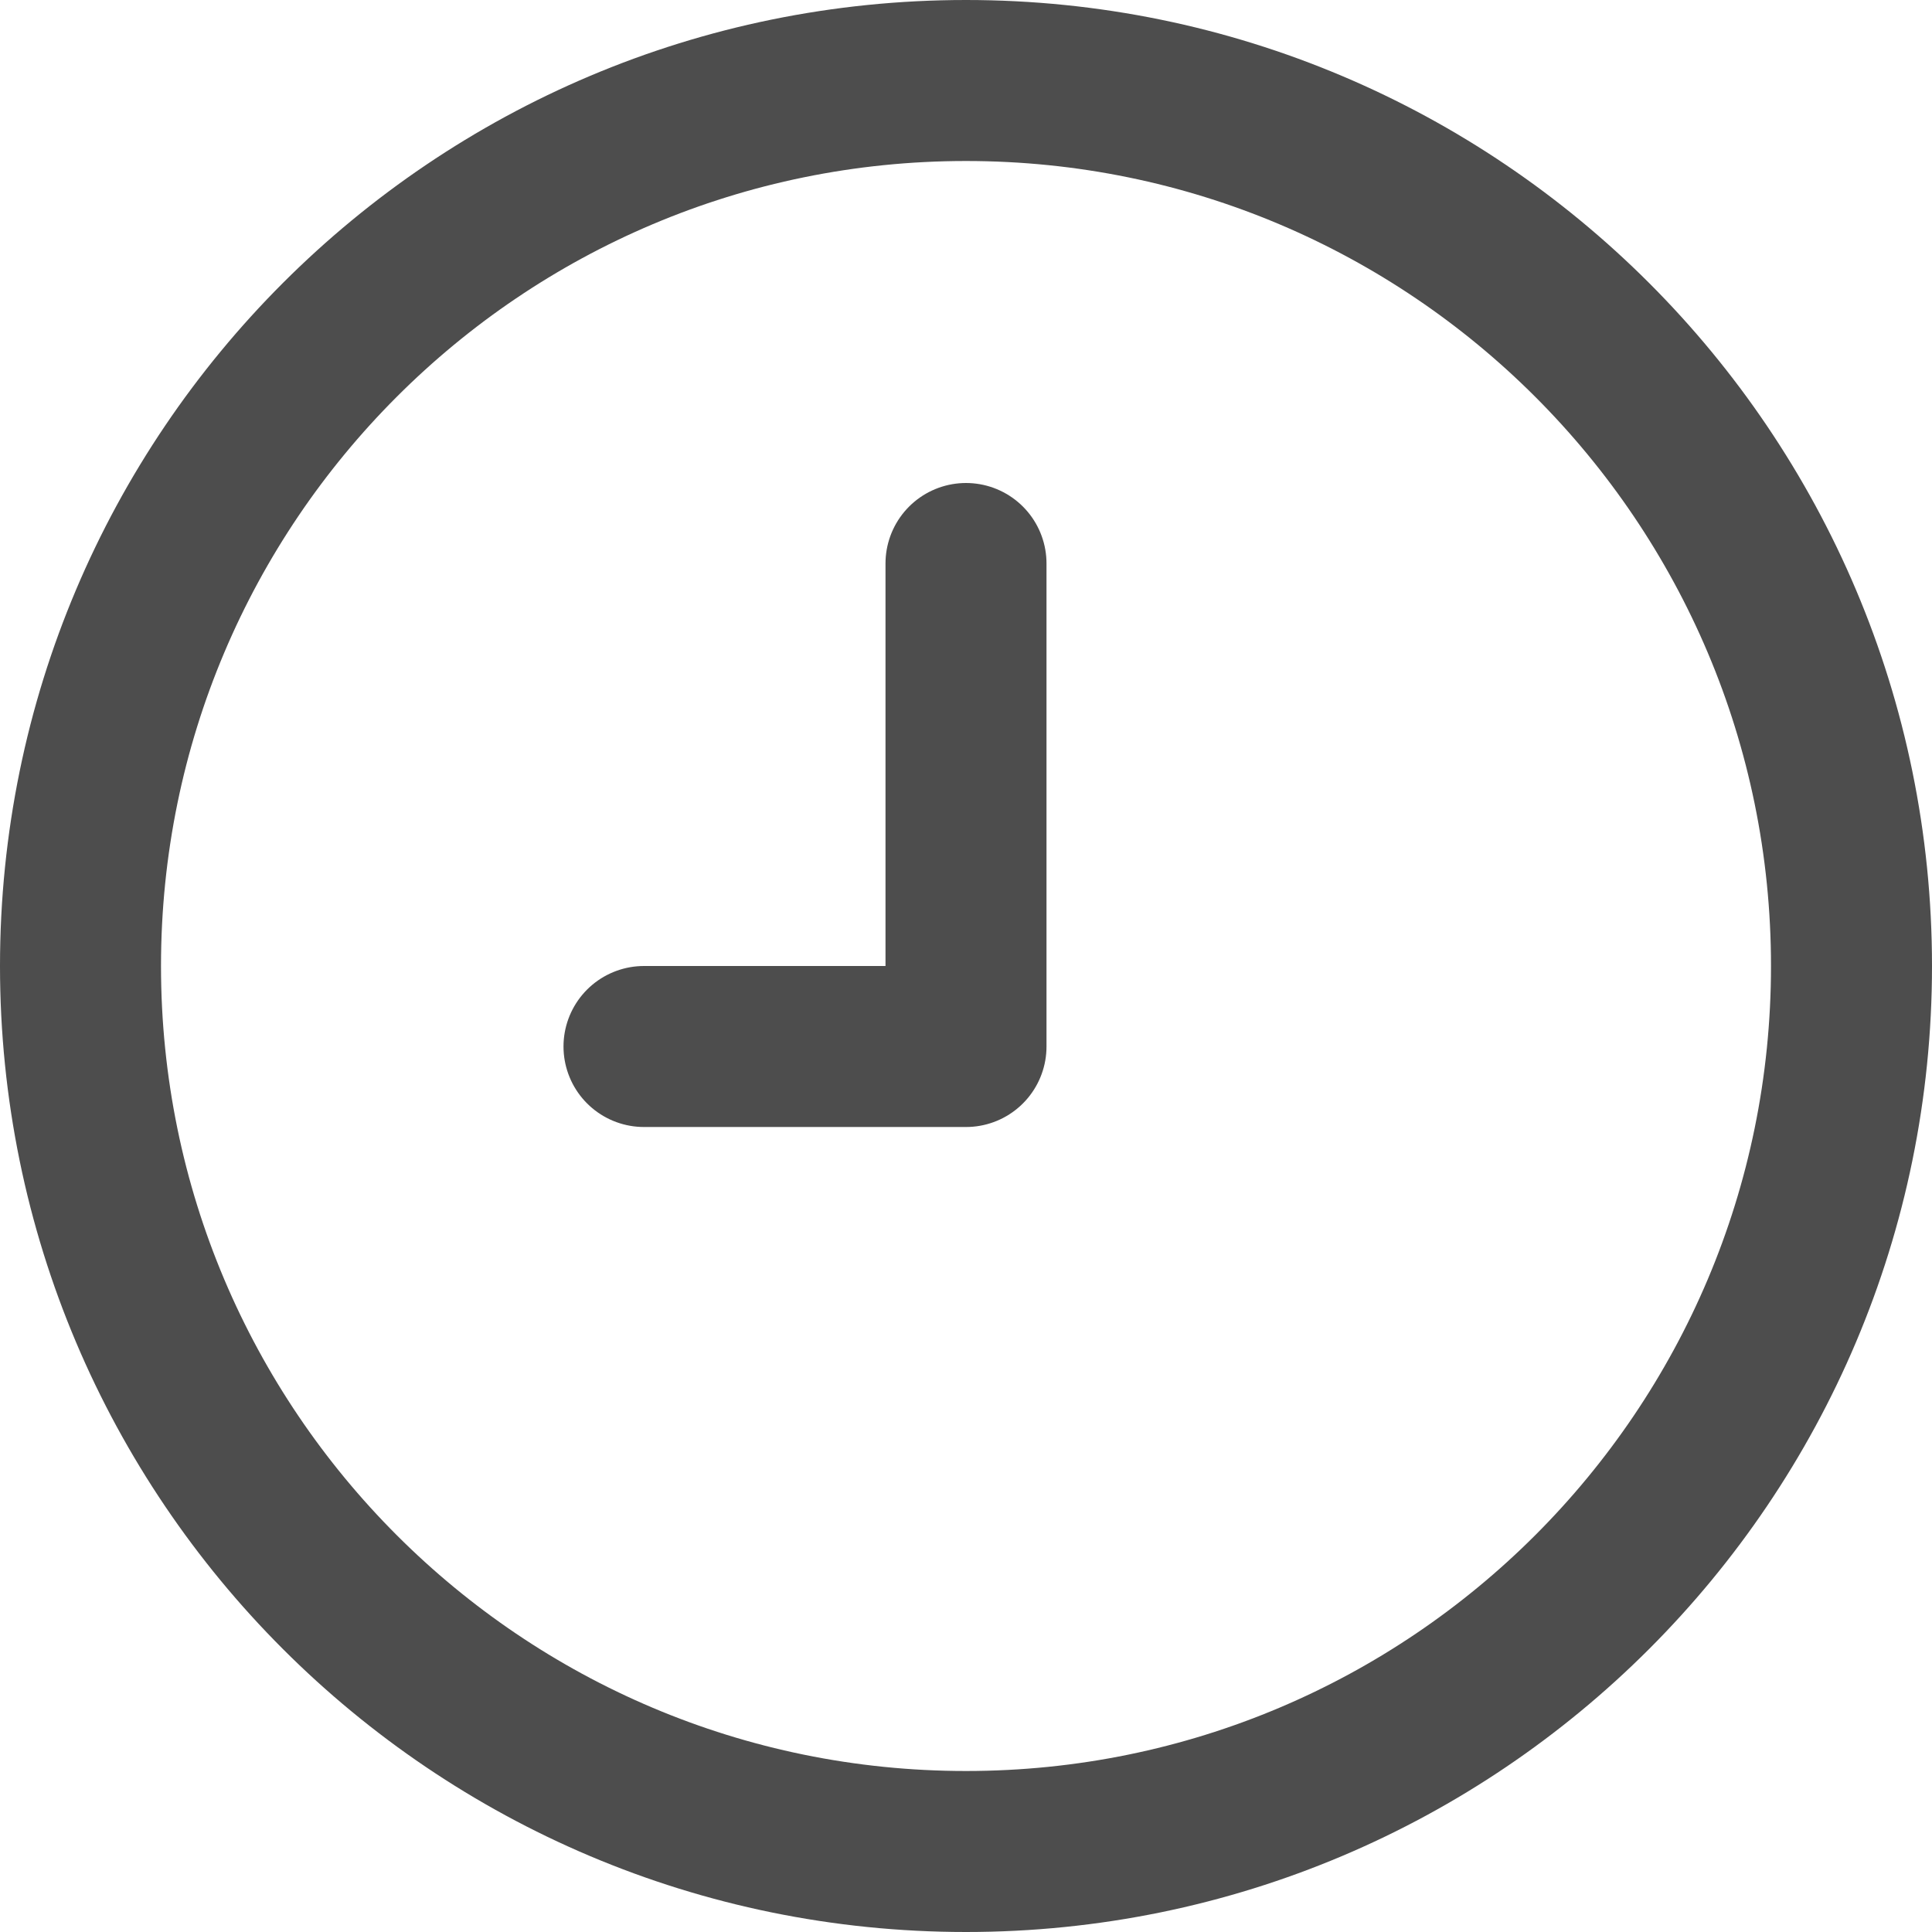
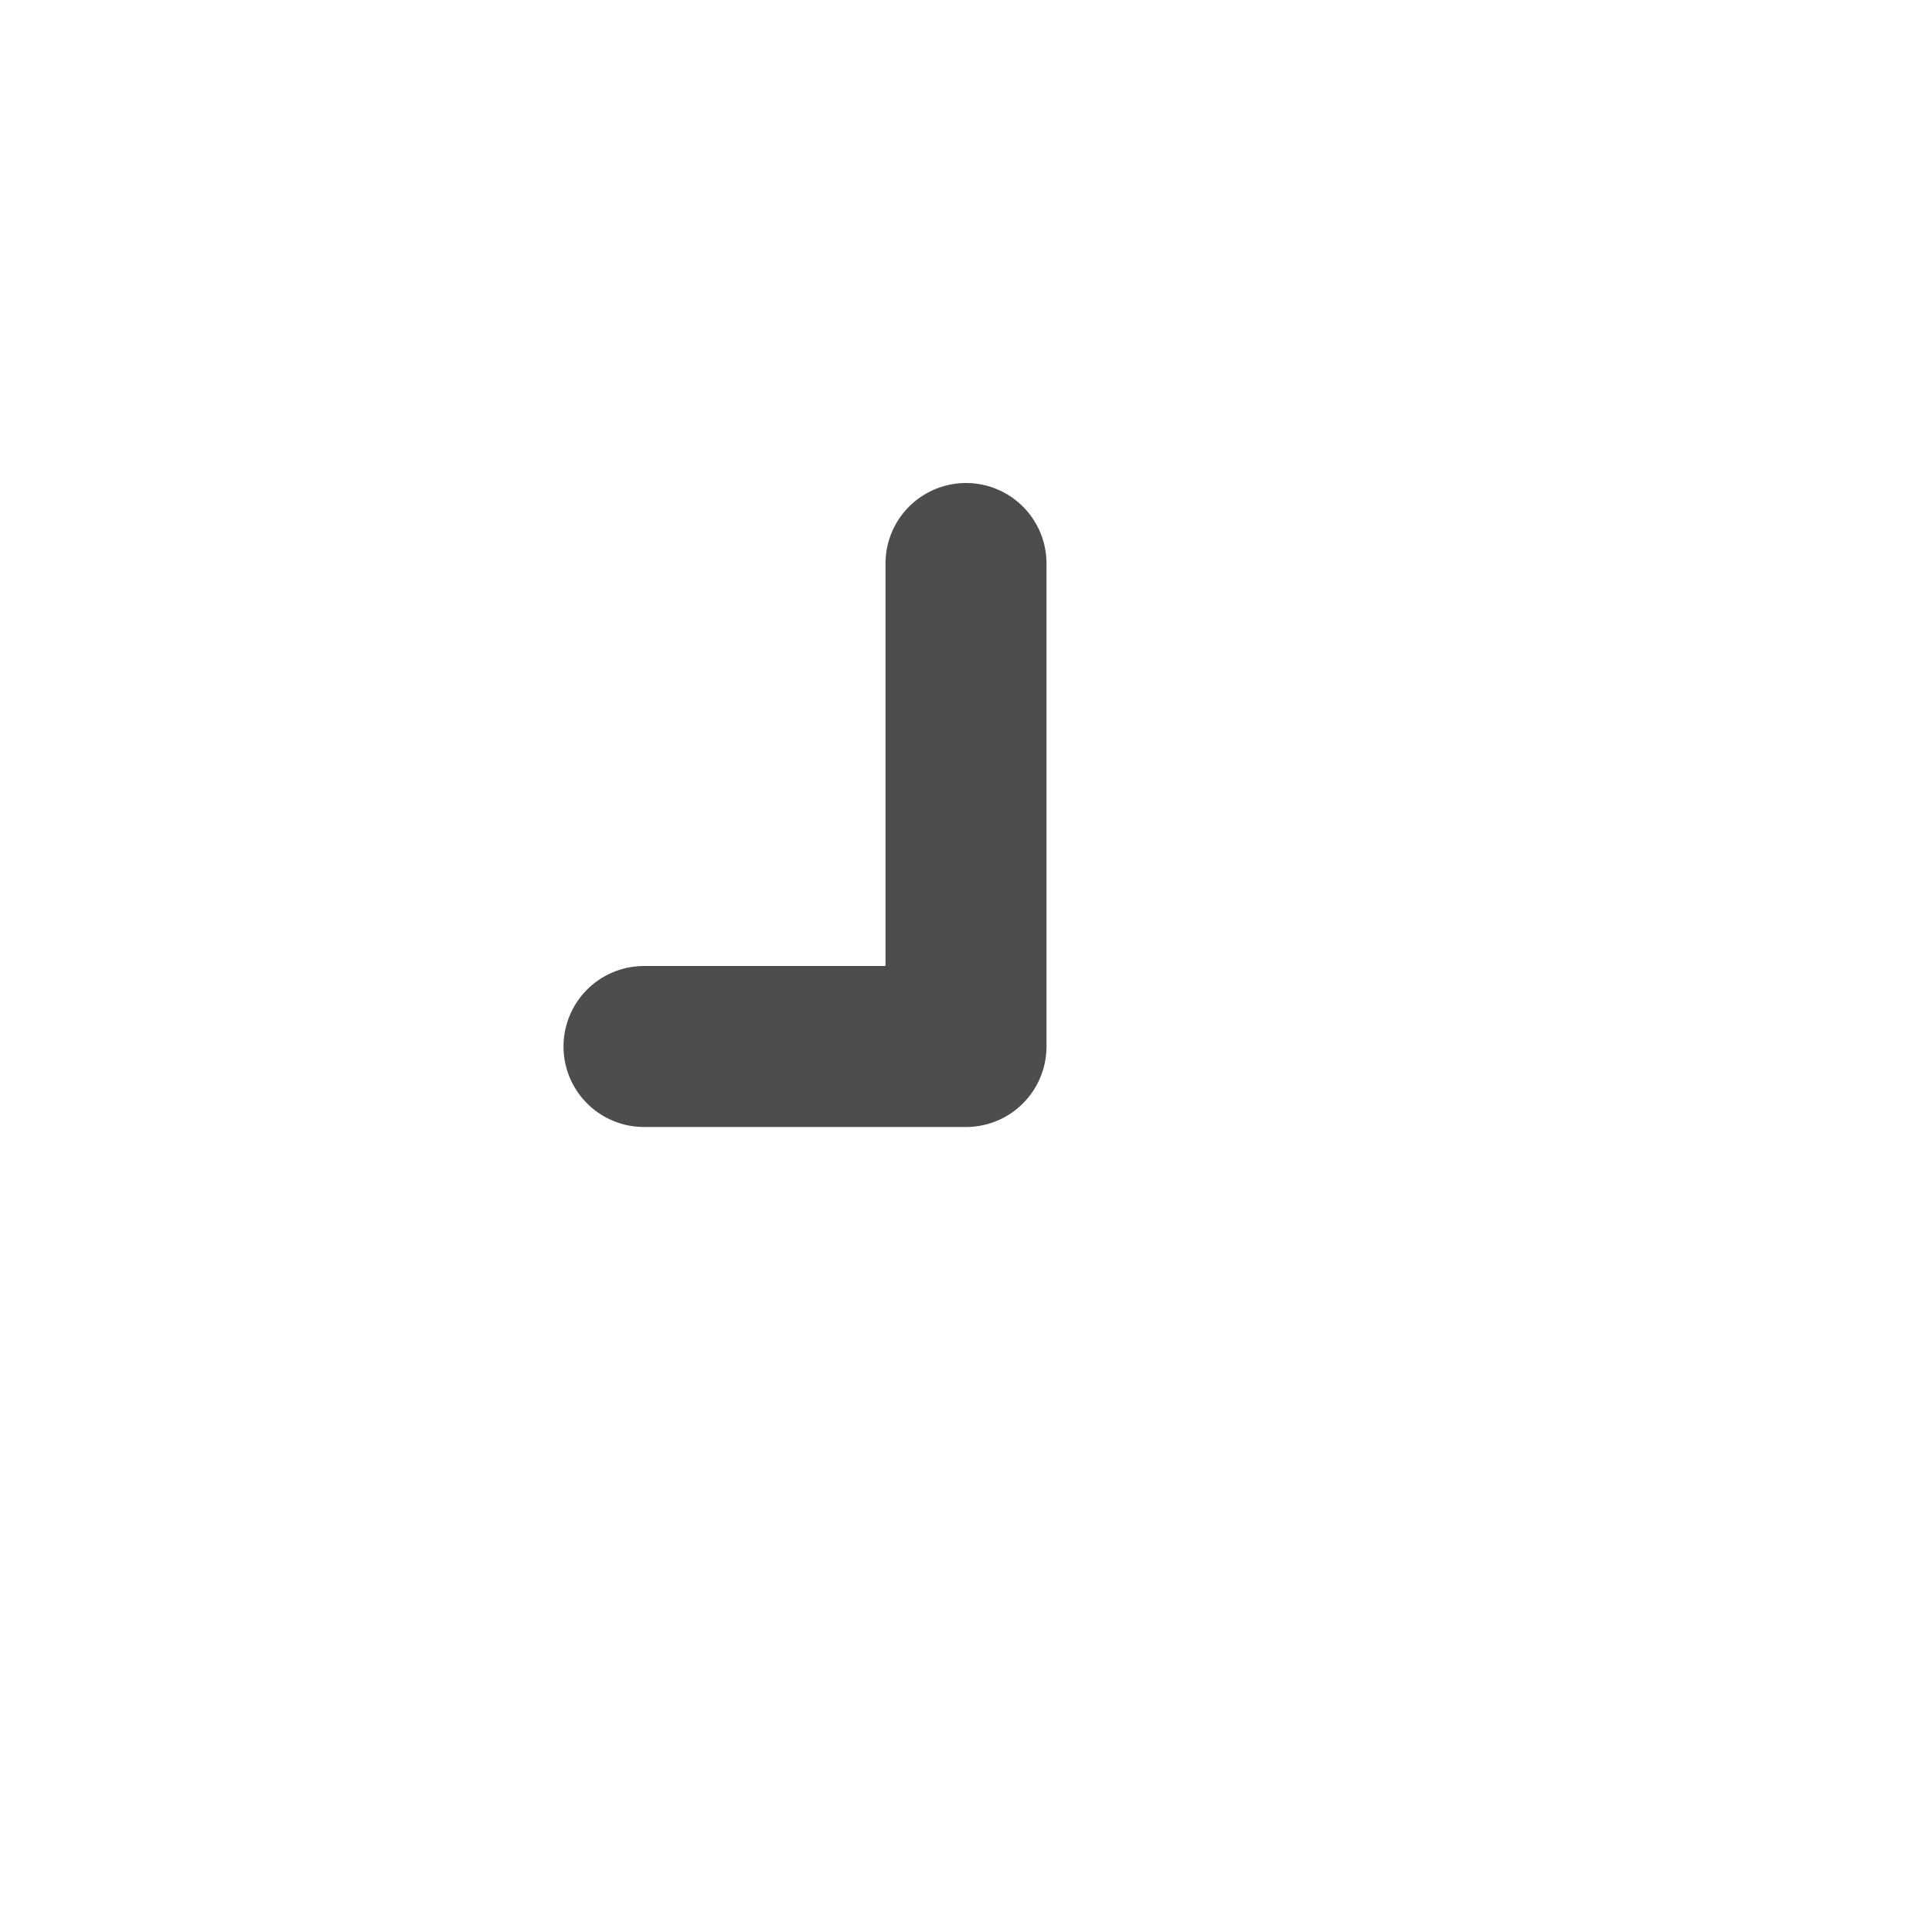
<svg xmlns="http://www.w3.org/2000/svg" width="24" height="24" viewBox="0 0 24 24" fill="none">
-   <path d="M12 23C18.075 23 23 18.075 23 12C23 5.925 18.075 1 12 1C5.925 1 1 5.925 1 12C1 18.075 5.925 23 12 23Z" stroke="#4D4D4D" stroke-width="2" stroke-miterlimit="10" stroke-linecap="round" stroke-linejoin="round" />
  <path d="M8 13H12V7" stroke="#4D4D4D" stroke-width="2" stroke-miterlimit="10" stroke-linecap="round" stroke-linejoin="round" />
</svg>